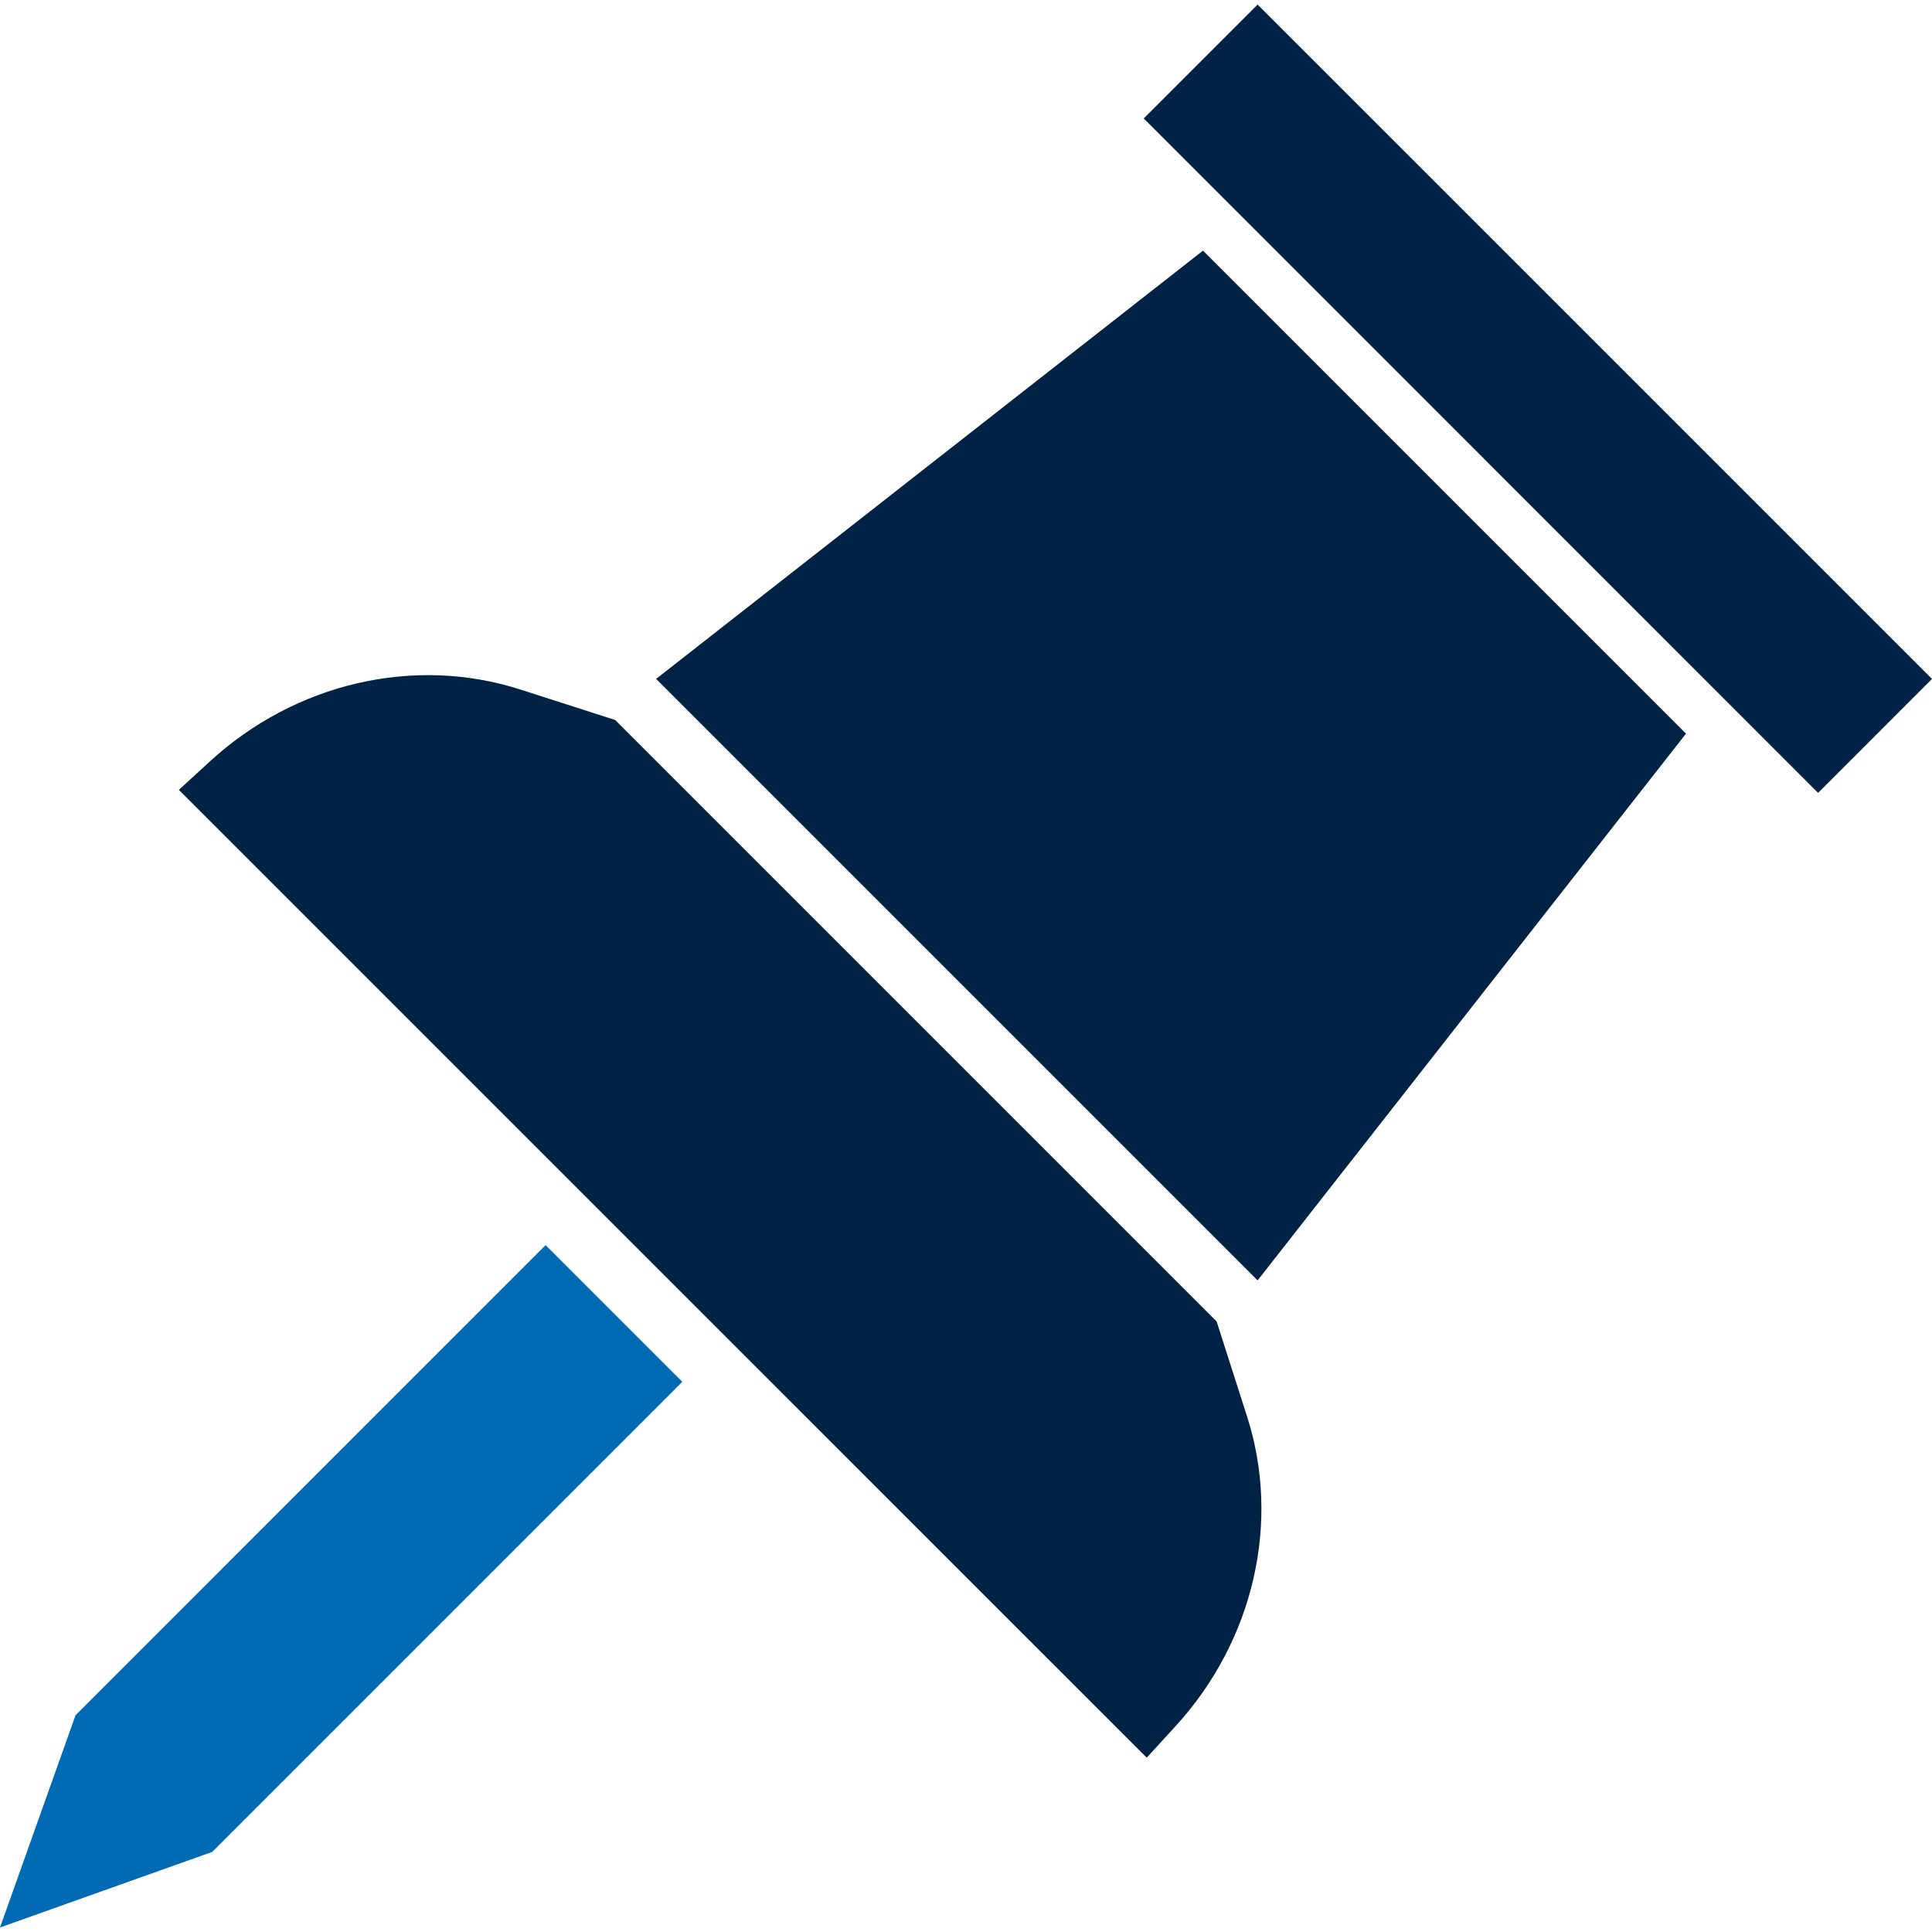
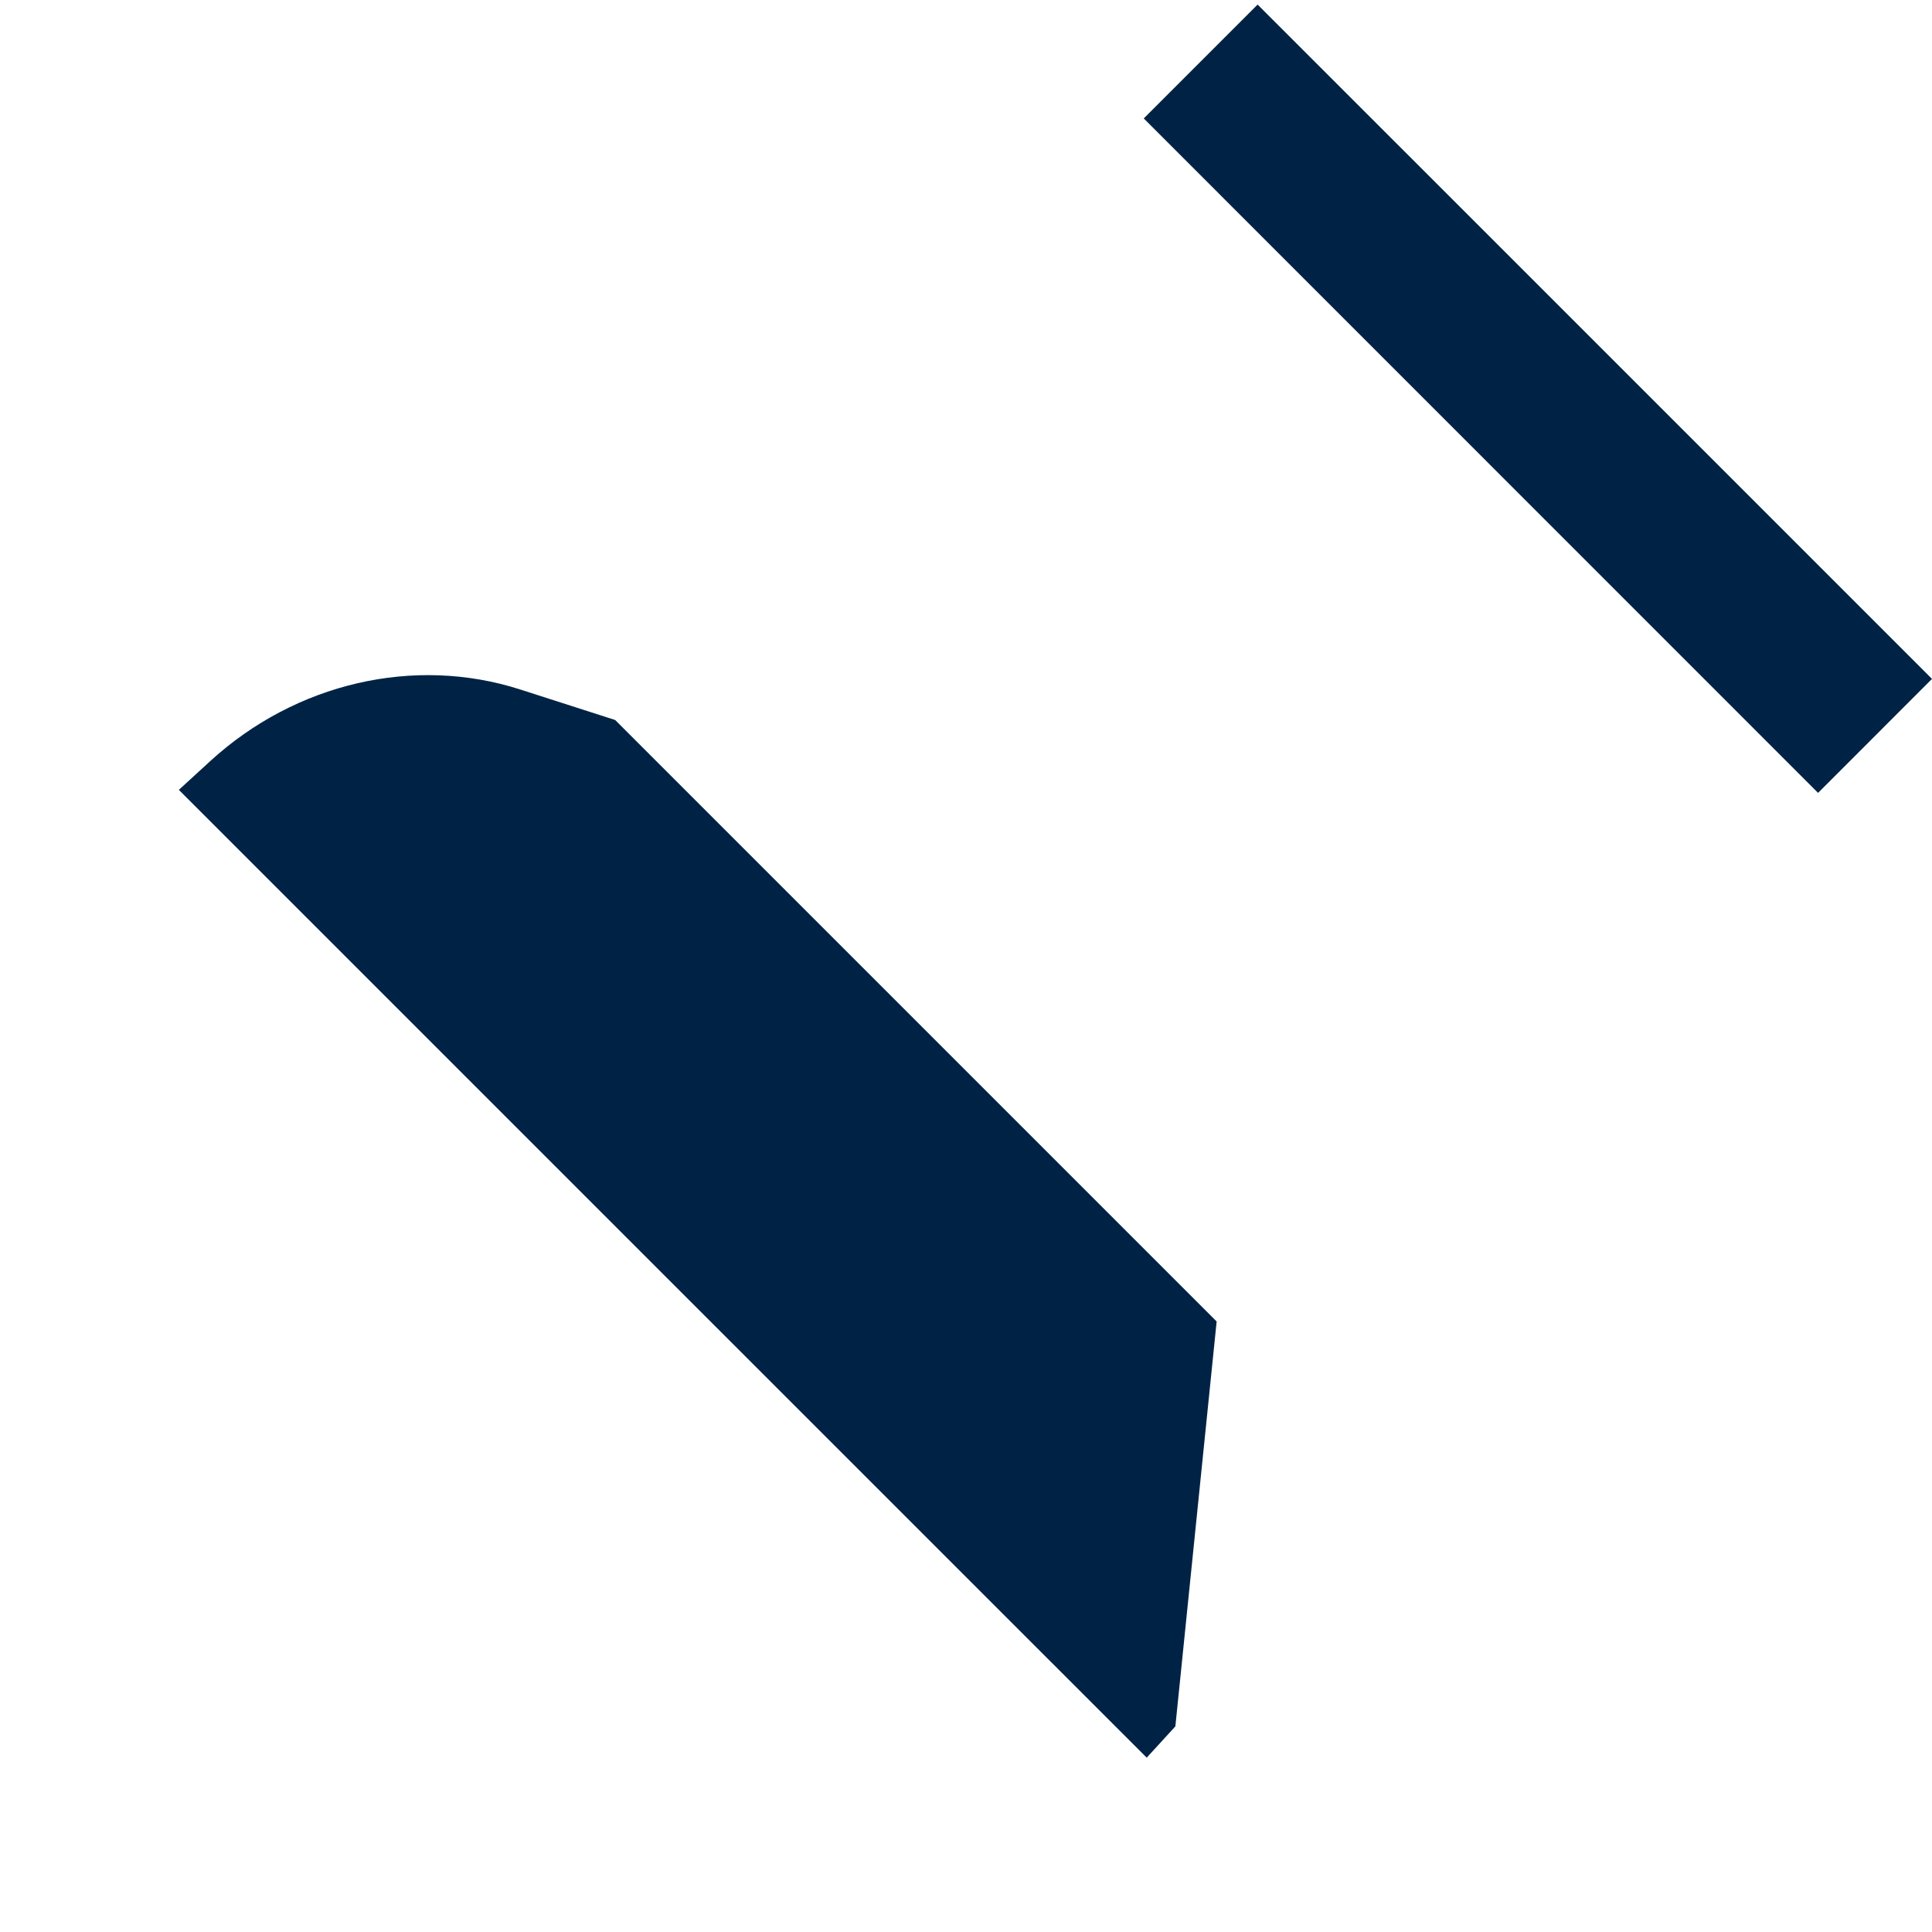
<svg xmlns="http://www.w3.org/2000/svg" version="1.1" id="_x32_" x="0px" y="0px" width="30px" height="30px" viewBox="0 0 30 30" style="enable-background:new 0 0 30 30;" xml:space="preserve">
  <g>
-     <path style="fill:#002345;" d="M18.892,20.52l-9.34-9.34l-1.475-0.474c-1.643-0.528-3.488-0.101-4.813,1.113l-0.487,0.446   l7.514,7.514l7.515,7.514l0.445-0.486c1.215-1.324,1.642-3.17,1.113-4.813L18.892,20.52z" />
-     <polygon style="fill:#006BB4;" points="1.173,26.634 0,29.93 3.296,28.756 10.595,21.457 8.472,19.334  " />
+     <path style="fill:#002345;" d="M18.892,20.52l-9.34-9.34l-1.475-0.474c-1.643-0.528-3.488-0.101-4.813,1.113l-0.487,0.446   l7.514,7.514l7.515,7.514l0.445-0.486L18.892,20.52z" />
    <polygon style="fill:#002345;" points="26.18,6.722 23.35,3.892 19.528,0.071 17.76,1.839 28.231,12.312 30,10.542  " />
-     <polygon style="fill:#002345;" points="10.188,10.542 19.528,19.882 26.18,11.392 18.68,3.892  " />
  </g>
</svg>